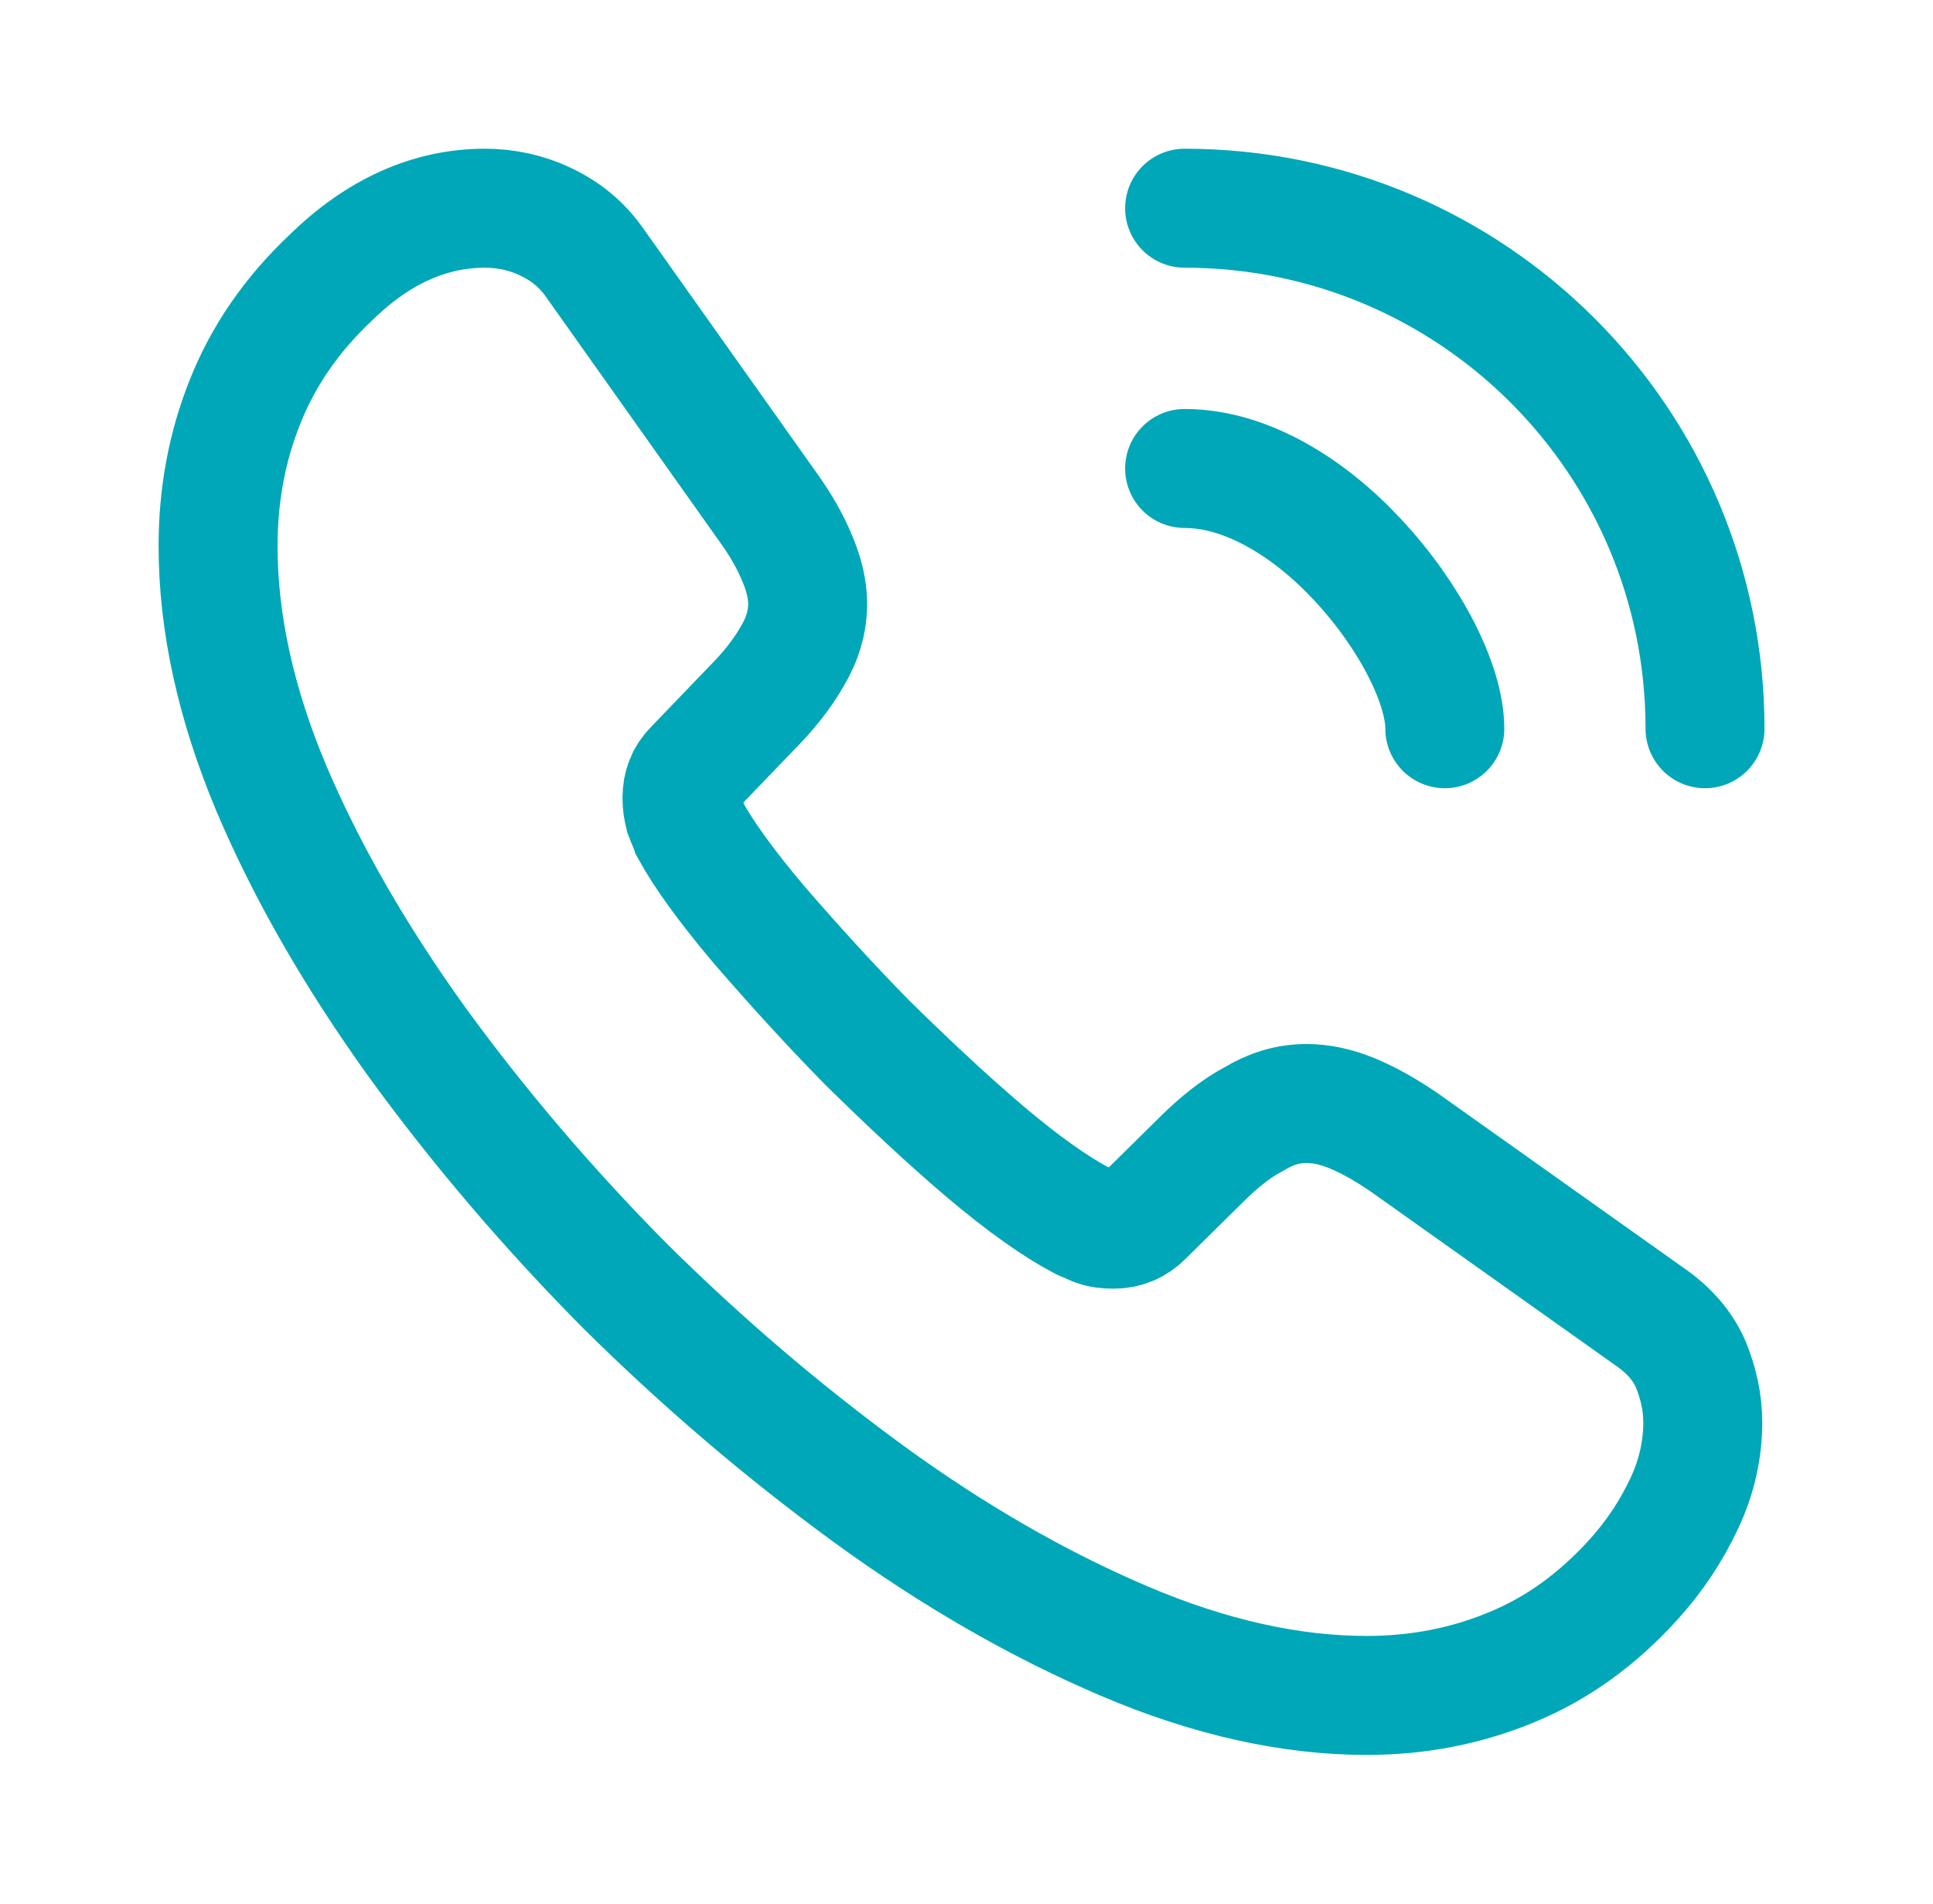
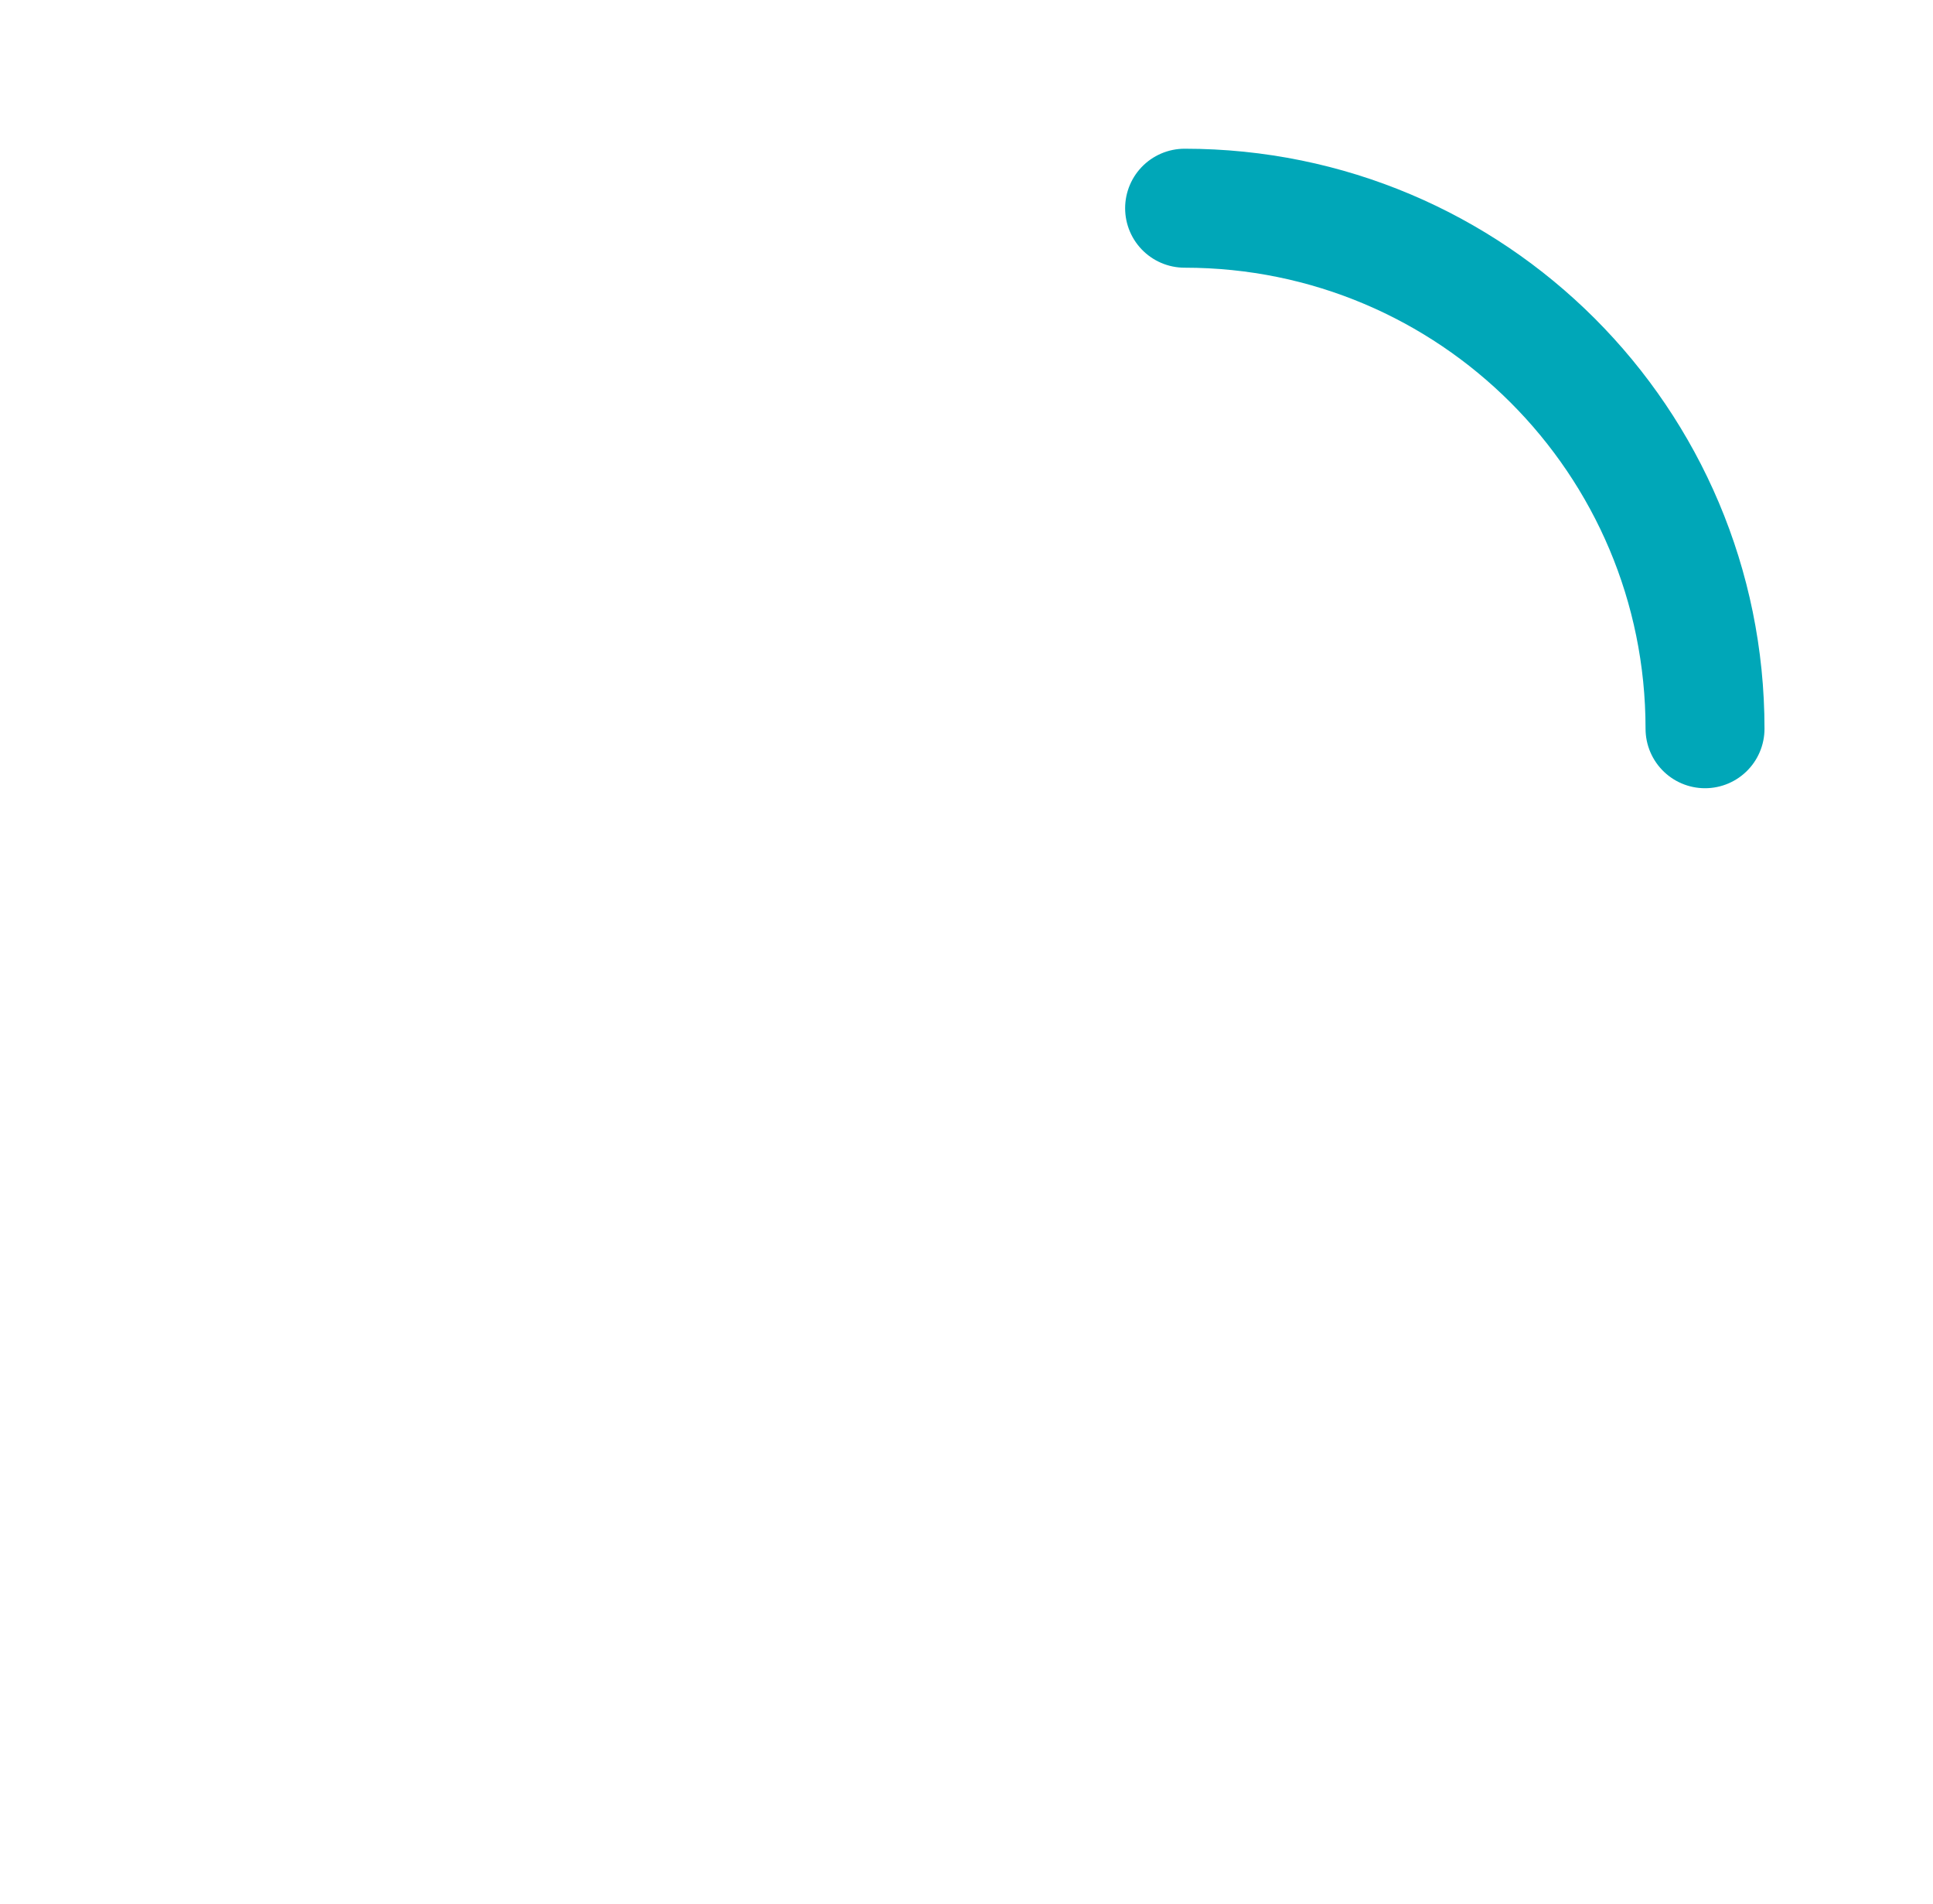
<svg xmlns="http://www.w3.org/2000/svg" width="65" height="64" viewBox="0 0 65 64" fill="none">
-   <path d="M57.258 47.825C57.258 48.725 57.059 49.65 56.633 50.55C56.209 51.45 55.658 52.3 54.934 53.1C53.709 54.45 52.358 55.425 50.834 56.05C49.334 56.675 47.709 57 45.959 57C43.408 57 40.684 56.4 37.809 55.175C34.934 53.95 32.059 52.3 29.209 50.225C26.334 48.125 23.608 45.8 21.009 43.225C18.433 40.625 16.108 37.9 14.034 35.05C11.983 32.2 10.334 29.35 9.133 26.525C7.934 23.675 7.333 20.95 7.333 18.35C7.333 16.65 7.633 15.025 8.233 13.525C8.834 12 9.784 10.6 11.108 9.35C12.709 7.775 14.459 7 16.308 7C17.009 7 17.709 7.15 18.334 7.45C18.983 7.75 19.558 8.2 20.009 8.85L25.808 17.025C26.259 17.65 26.584 18.225 26.808 18.775C27.034 19.3 27.159 19.825 27.159 20.3C27.159 20.9 26.983 21.5 26.634 22.075C26.308 22.65 25.834 23.25 25.233 23.85L23.334 25.825C23.058 26.1 22.933 26.425 22.933 26.825C22.933 27.025 22.959 27.2 23.009 27.4C23.084 27.6 23.159 27.75 23.209 27.9C23.659 28.725 24.433 29.8 25.534 31.1C26.659 32.4 27.858 33.725 29.159 35.05C30.509 36.375 31.808 37.6 33.133 38.725C34.434 39.825 35.508 40.575 36.358 41.025C36.483 41.075 36.633 41.15 36.809 41.225C37.008 41.3 37.209 41.325 37.434 41.325C37.858 41.325 38.184 41.175 38.459 40.9L40.358 39.025C40.983 38.4 41.584 37.925 42.158 37.625C42.733 37.275 43.309 37.1 43.934 37.1C44.408 37.1 44.908 37.2 45.459 37.425C46.008 37.65 46.584 37.975 47.209 38.4L55.483 44.275C56.133 44.725 56.584 45.25 56.858 45.875C57.108 46.5 57.258 47.125 57.258 47.825Z" stroke="#00A7B8" stroke-width="4" stroke-miterlimit="10" />
-   <path d="M48.584 24.5C48.584 23 47.408 20.7 45.658 18.825C44.059 17.1 41.934 15.75 39.834 15.75" stroke="#00A7B8" stroke-width="4" stroke-linecap="round" stroke-linejoin="round" />
  <path d="M57.334 24.5C57.334 14.825 49.508 7 39.834 7" stroke="#00A7B8" stroke-width="4" stroke-linecap="round" stroke-linejoin="round" />
</svg>